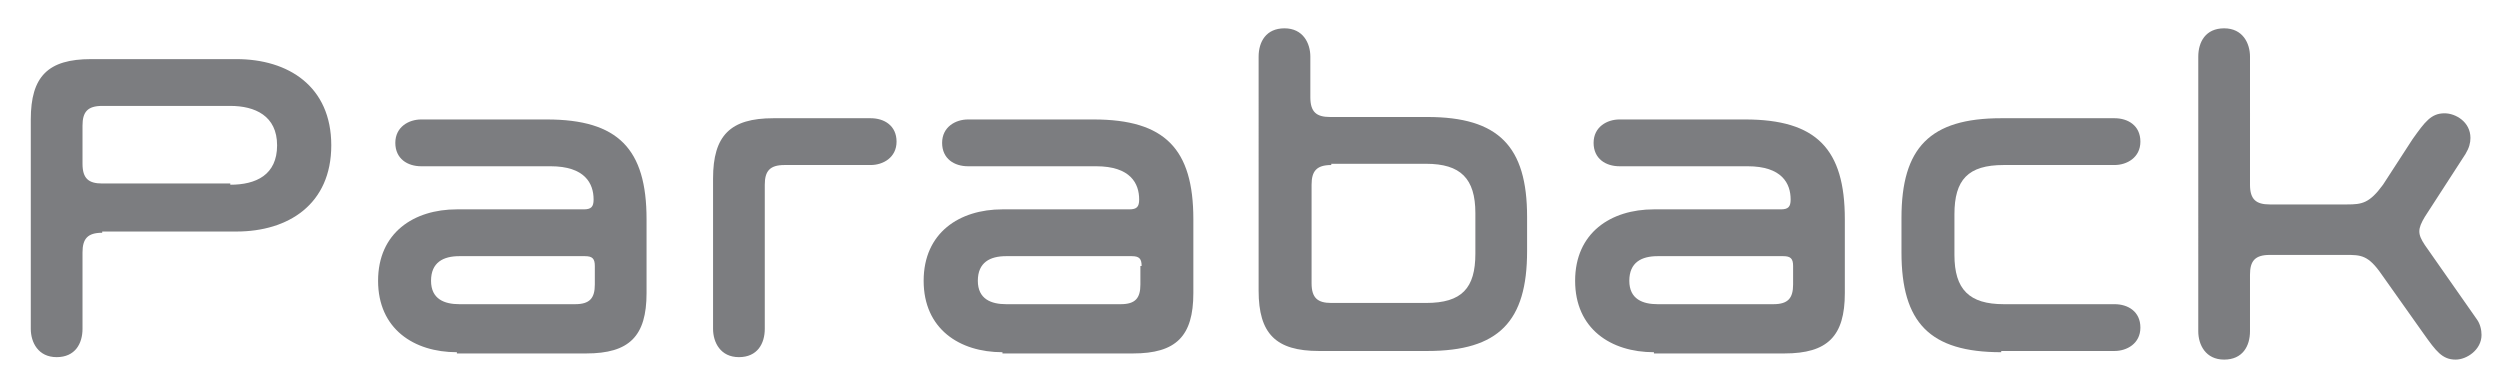
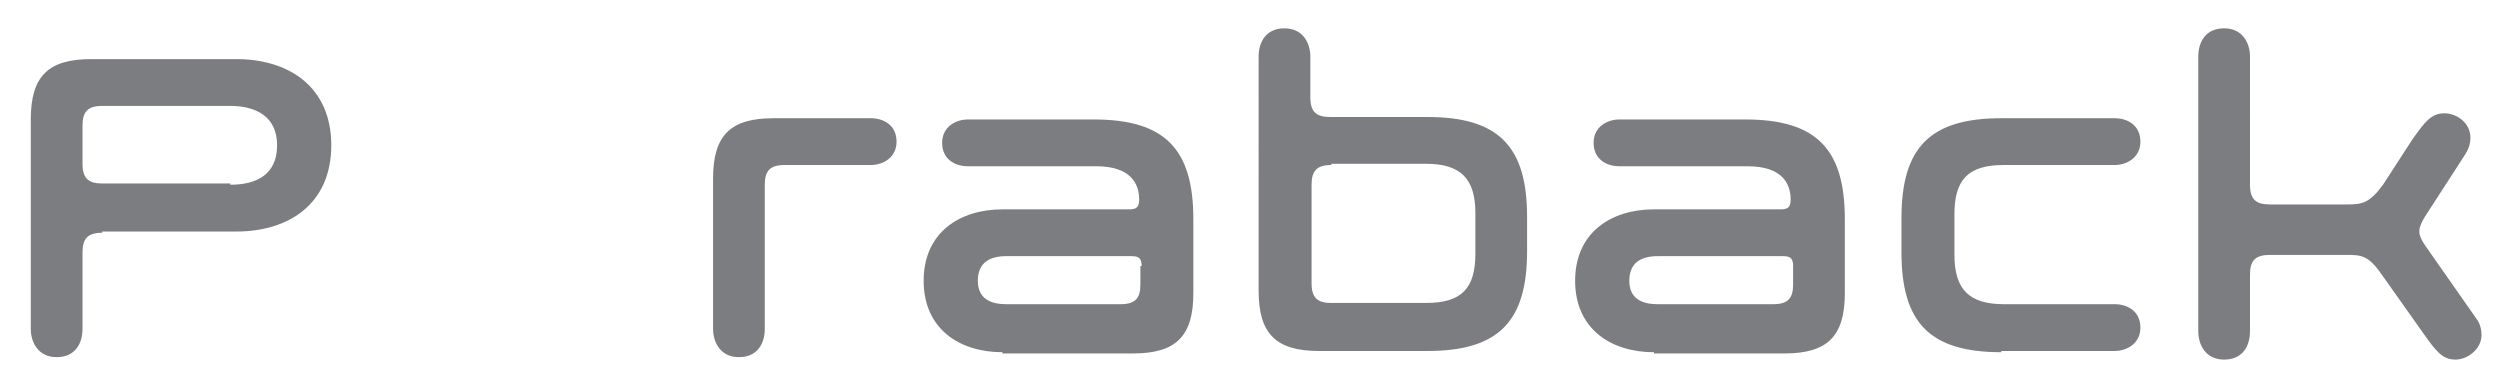
<svg xmlns="http://www.w3.org/2000/svg" version="1.1" id="Réteg_1" x="0px" y="0px" viewBox="0 0 203 31" enable-background="new 0 0 203 31" xml:space="preserve">
  <g>
    <g>
      <path fill="#7C7D80" d="M8.3,18.9c-1.2,0-1.6,0.5-1.6,1.6v6.2c0,1.2-0.6,2.3-2.1,2.3c-1.5,0-2.1-1.2-2.1-2.3v-17    c0-3.5,1.4-4.9,4.9-4.9h11.8c4.2,0,7.7,2.2,7.7,7s-3.5,7-7.7,7H8.3z M18.7,15c2.1,0,3.8-0.8,3.8-3.2s-1.8-3.2-3.8-3.2H8.3    c-1.2,0-1.6,0.5-1.6,1.6v3.1c0,1.2,0.5,1.6,1.6,1.6H18.7z" />
-       <path fill="#7C7D80" d="M37.1,28.6c-3.5,0-6.4-1.9-6.4-5.8c0-3.9,2.9-5.8,6.4-5.8h10.3c0.6,0,0.8-0.2,0.8-0.8    c0-1.3-0.7-2.7-3.5-2.7H34.2c-1.1,0-2.1-0.6-2.1-1.9c0-1.3,1.1-1.9,2.1-1.9h10.2c5.8,0,8.1,2.4,8.1,8.1v6c0,3.5-1.4,4.9-4.9,4.9    H37.1z M48.3,21.6c0-0.6-0.2-0.8-0.8-0.8H37.3c-1.3,0-2.3,0.5-2.3,2s1.1,1.9,2.3,1.9h9.4c1.2,0,1.6-0.5,1.6-1.6V21.6z" />
      <path fill="#7C7D80" d="M70.7,9.6c1.1,0,2.1,0.6,2.1,1.9c0,1.3-1.1,1.9-2.1,1.9h-7c-1.2,0-1.6,0.5-1.6,1.6v11.7    c0,1.2-0.6,2.3-2.1,2.3c-1.5,0-2.1-1.2-2.1-2.3V14.5c0-3.5,1.4-4.9,4.9-4.9H70.7z" />
      <path fill="#7C7D80" d="M81.4,28.6c-3.5,0-6.4-1.9-6.4-5.8c0-3.9,2.9-5.8,6.4-5.8h10.3c0.6,0,0.8-0.2,0.8-0.8    c0-1.3-0.7-2.7-3.5-2.7H78.6c-1.1,0-2.1-0.6-2.1-1.9c0-1.3,1.1-1.9,2.1-1.9h10.2c5.8,0,8.1,2.4,8.1,8.1v6c0,3.5-1.4,4.9-4.9,4.9    H81.4z M92.7,21.6c0-0.6-0.2-0.8-0.8-0.8H81.7c-1.3,0-2.3,0.5-2.3,2s1.1,1.9,2.3,1.9H91c1.2,0,1.6-0.5,1.6-1.6V21.6z" />
      <path fill="#7C7D80" d="M106.4,7.9c0,1.2,0.5,1.6,1.6,1.6h7.9c5.8,0,8.1,2.4,8.1,8.1v2.8c0,5.7-2.3,8.1-8.1,8.1h-8.8    c-3.5,0-4.9-1.4-4.9-4.9V4.6c0-1.2,0.6-2.3,2.1-2.3c1.5,0,2.1,1.2,2.1,2.3V7.9z M108.1,13.4c-1.2,0-1.6,0.5-1.6,1.6v8    c0,1.2,0.5,1.6,1.6,1.6h7.7c2.9,0,4-1.2,4-4v-3.3c0-2.8-1.2-4-4-4H108.1z" />
      <path fill="#7C7D80" d="M134.3,28.6c-3.5,0-6.4-1.9-6.4-5.8c0-3.9,2.9-5.8,6.4-5.8h10.3c0.6,0,0.8-0.2,0.8-0.8    c0-1.3-0.7-2.7-3.5-2.7h-10.4c-1.1,0-2.1-0.6-2.1-1.9c0-1.3,1.1-1.9,2.1-1.9h10.2c5.8,0,8.1,2.4,8.1,8.1v6c0,3.5-1.4,4.9-4.9,4.9    H134.3z M145.6,21.6c0-0.6-0.2-0.8-0.8-0.8h-10.2c-1.3,0-2.3,0.5-2.3,2s1.1,1.9,2.3,1.9h9.4c1.2,0,1.6-0.5,1.6-1.6V21.6z" />
      <path fill="#7C7D80" d="M162.5,28.6c-5.8,0-8.1-2.4-8.1-8.1v-2.8c0-5.7,2.3-8.1,8.1-8.1h9.2c1.1,0,2.1,0.6,2.1,1.9    c0,1.3-1.1,1.9-2.1,1.9h-9c-2.9,0-4,1.2-4,4v3.3c0,2.8,1.2,4,4,4h9c1.1,0,2.1,0.6,2.1,1.9c0,1.3-1.1,1.9-2.1,1.9H162.5z" />
      <path fill="#7C7D80" d="M196.9,17.6c-0.6,1-0.6,1.4,0,2.3l4.2,6c0.3,0.4,0.4,0.9,0.4,1.3c0,1.2-1.2,2-2.1,2    c-1.1,0-1.6-0.7-2.6-2.1l-3.4-4.8c-1.1-1.6-1.7-1.6-2.9-1.6h-6.2c-1.2,0-1.6,0.5-1.6,1.6v4.6c0,1.2-0.6,2.3-2.1,2.3    c-1.5,0-2.1-1.2-2.1-2.3V4.6c0-1.2,0.6-2.3,2.1-2.3c1.5,0,2.1,1.2,2.1,2.3V15c0,1.2,0.5,1.6,1.6,1.6h6.3c1.2,0,1.8-0.1,2.9-1.6    l2.4-3.7c1-1.4,1.5-2.1,2.6-2.1c0.9,0,2.1,0.7,2.1,2c0,0.4-0.1,0.8-0.4,1.3L196.9,17.6z" />
    </g>
  </g>
</svg>